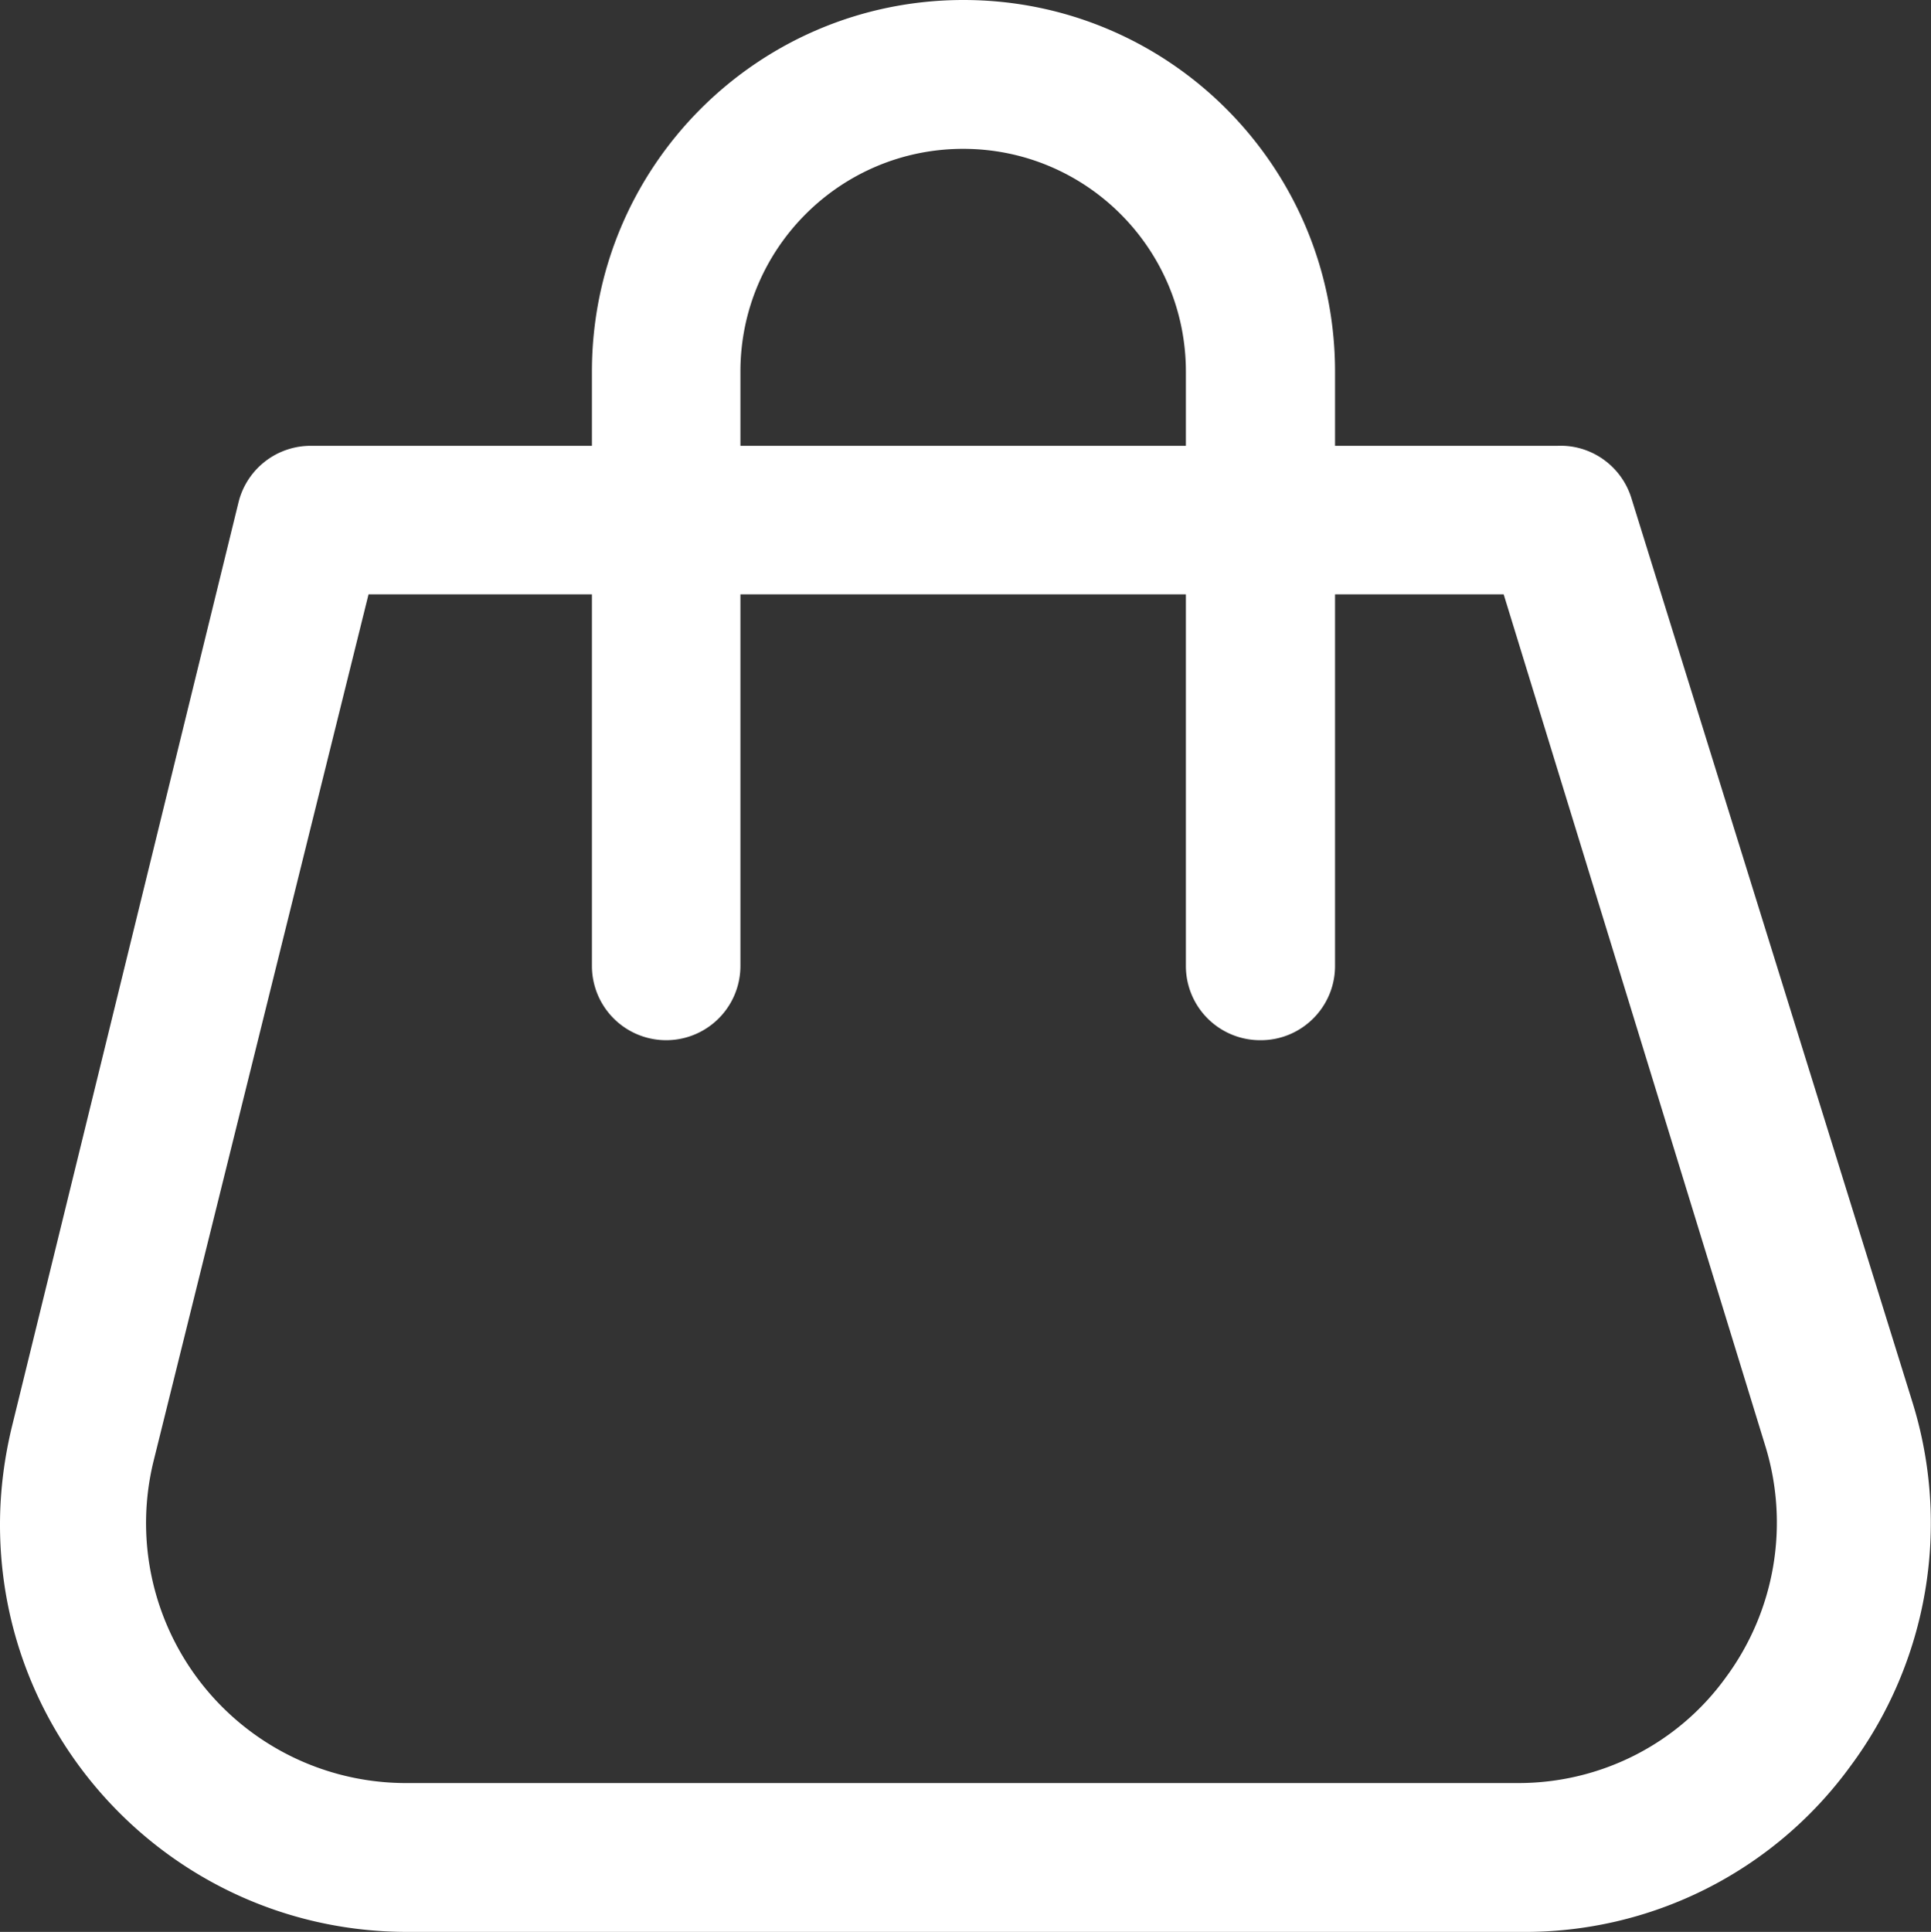
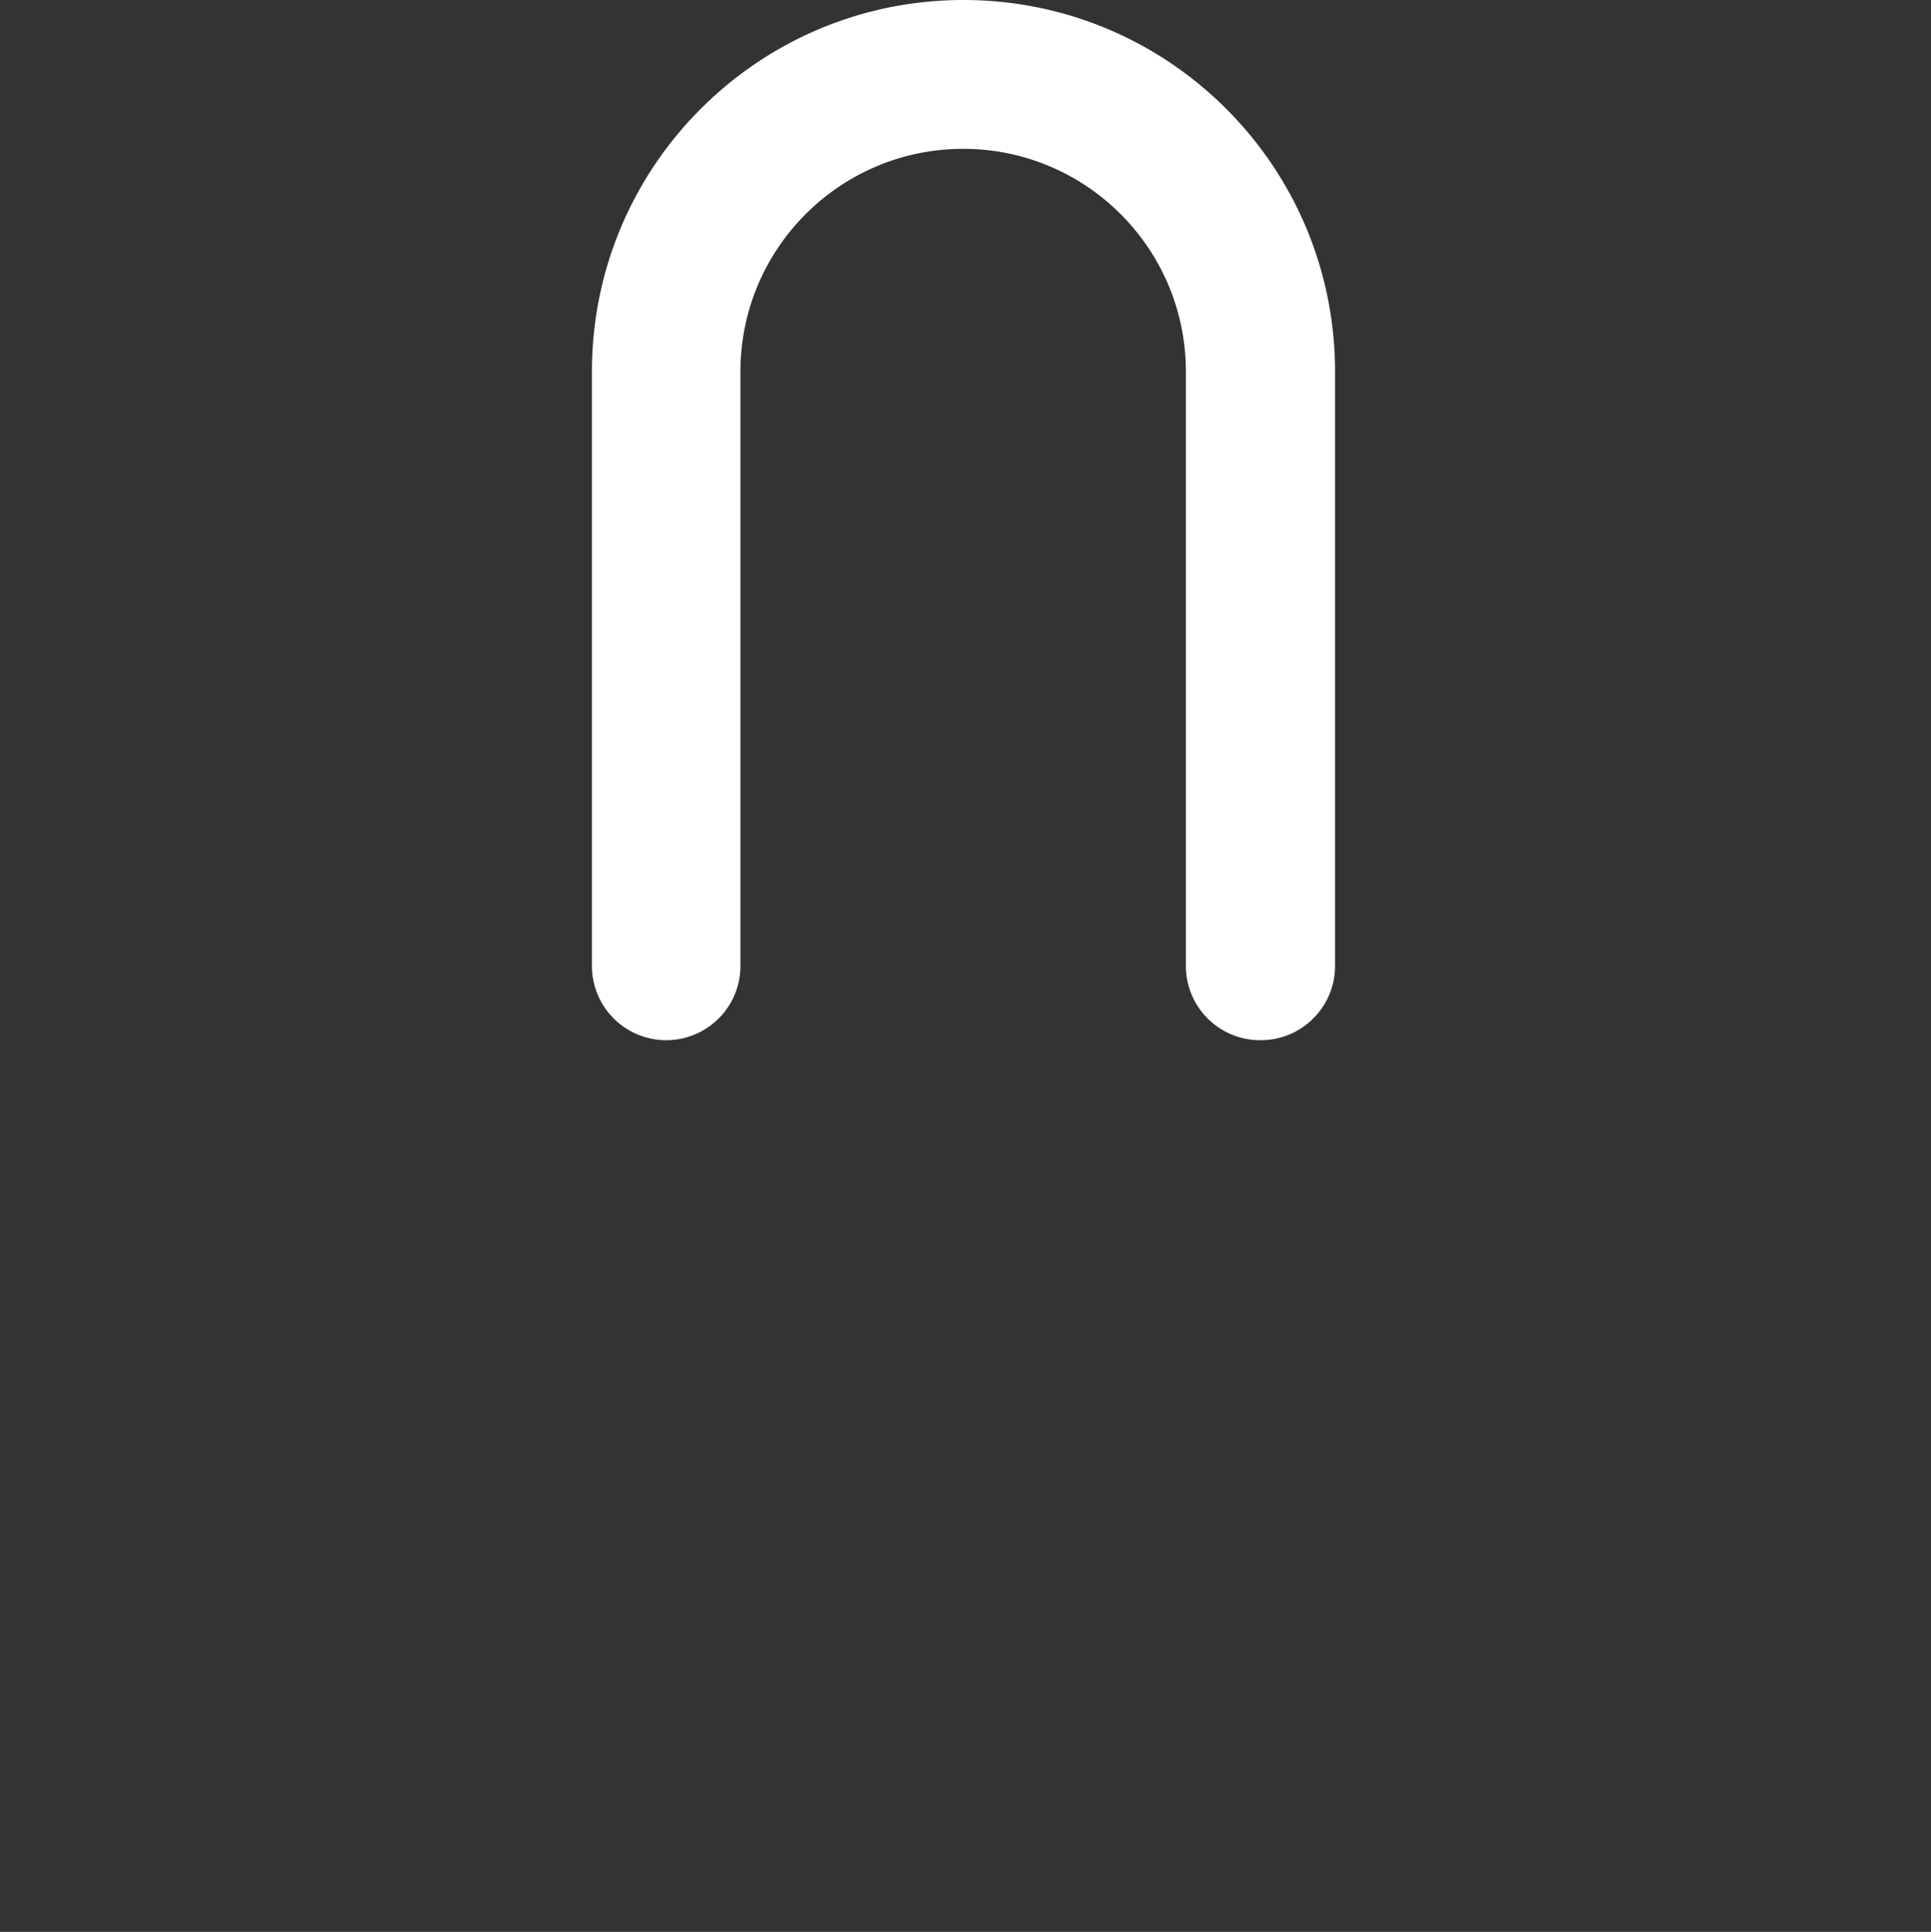
<svg xmlns="http://www.w3.org/2000/svg" id="_レイヤー_2" data-name="レイヤー 2" viewBox="0 0 57.48 57.5">
  <rect x="0" y="0" width="57.48" height="57.5" fill="#333333" stroke="none" />
  <defs>
    <style>.cls-1{fill:#fff}</style>
  </defs>
  <g id="design">
    <g id="Layer_2" data-name="Layer 2">
-       <path class="cls-1" d="M45.29 57.5H12.12C5.42 57.5 0 52.07 0 45.38c0-1.01.13-2.01.37-2.98L7.1 14.95a2.212 2.212 0 012.21-1.68h37.04c1-.05 1.91.59 2.21 1.55l8.36 26.89c1.16 3.7.48 7.74-1.84 10.86a11.976 11.976 0 01-9.8 4.93zM10.97 17.69L4.58 43.45a7.738 7.738 0 007.45 9.62H45.2c2.44 0 4.74-1.16 6.17-3.14a7.747 7.747 0 001.17-6.92l-7.78-25.32H10.97z" />
      <path class="cls-1" d="M37.51 30.96a2.21 2.21 0 01-2.21-2.21V11.06c0-3.66-2.97-6.63-6.63-6.63s-6.63 2.97-6.63 6.63v17.69a2.21 2.21 0 01-4.42 0V11.06C17.62 4.95 22.57 0 28.68 0s11.06 4.95 11.06 11.06v17.69c0 1.22-.99 2.21-2.21 2.21z" />
    </g>
  </g>
</svg>